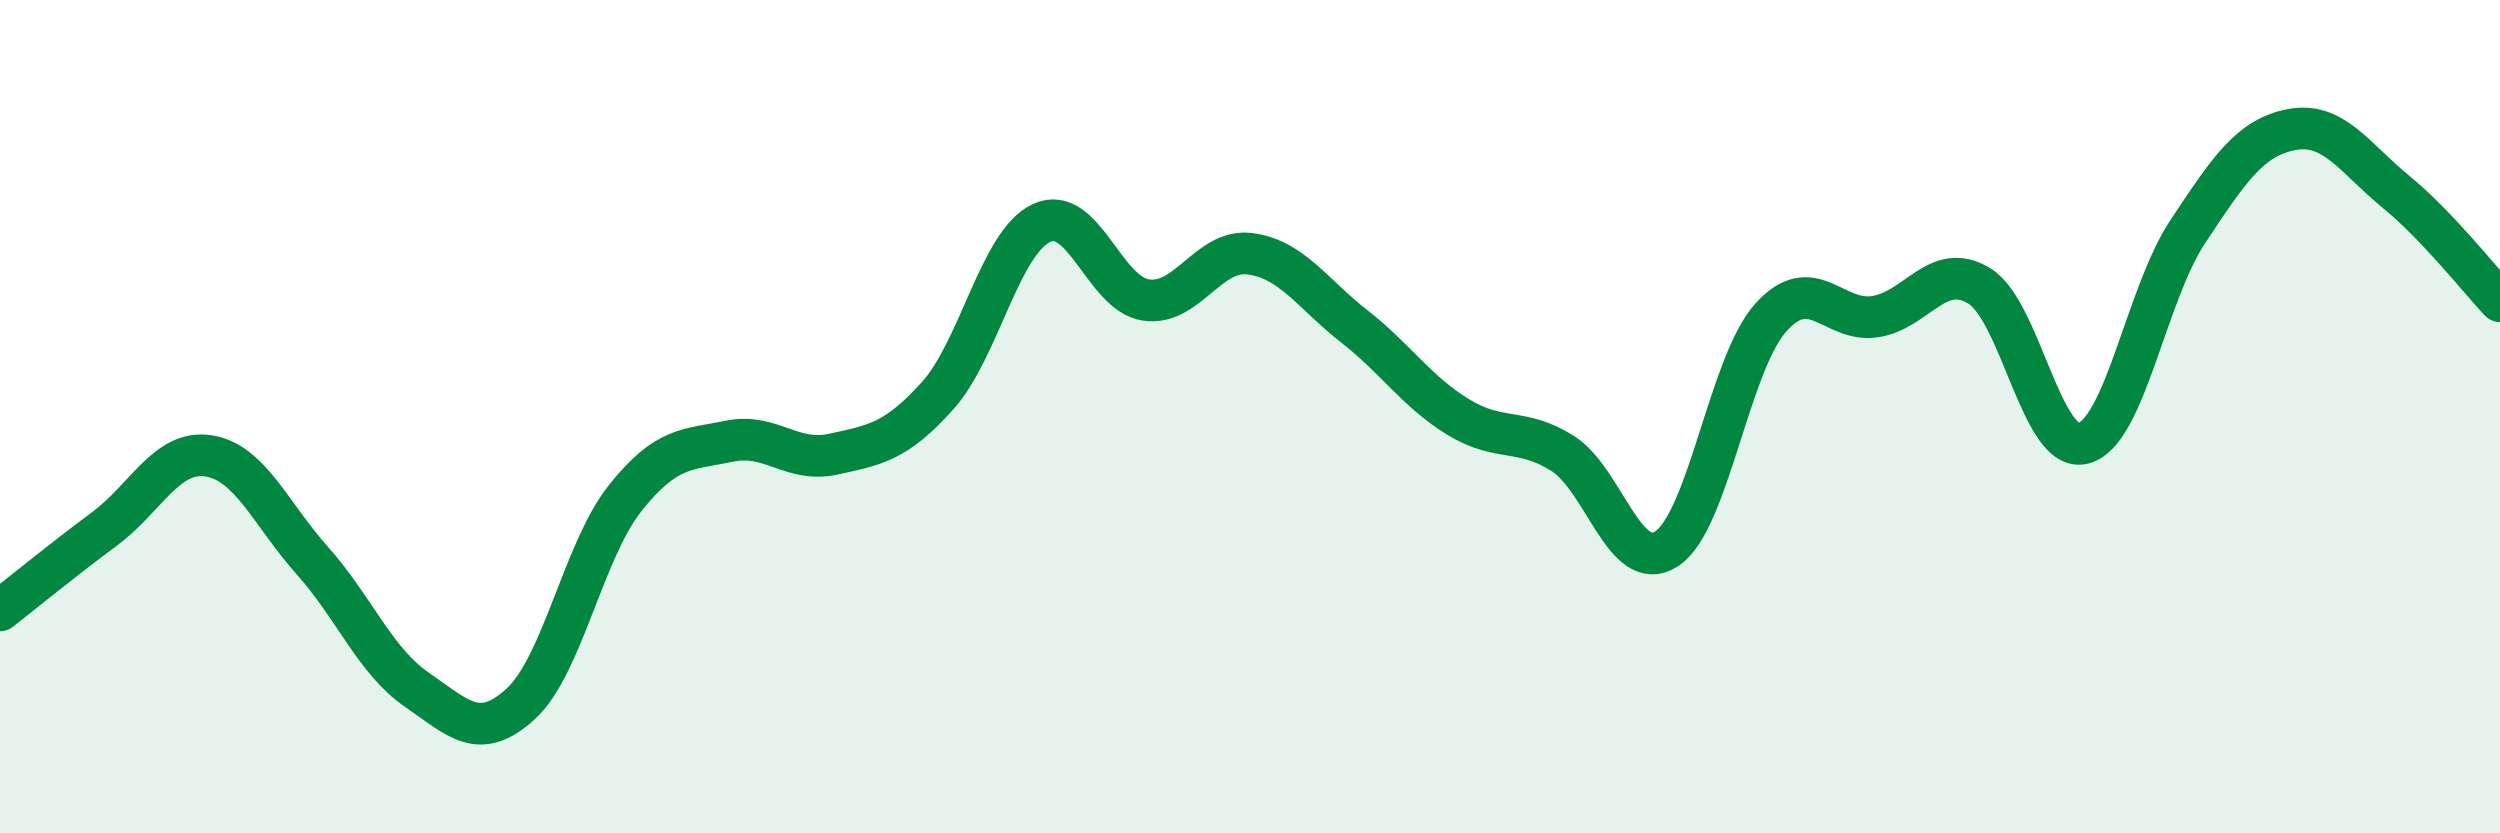
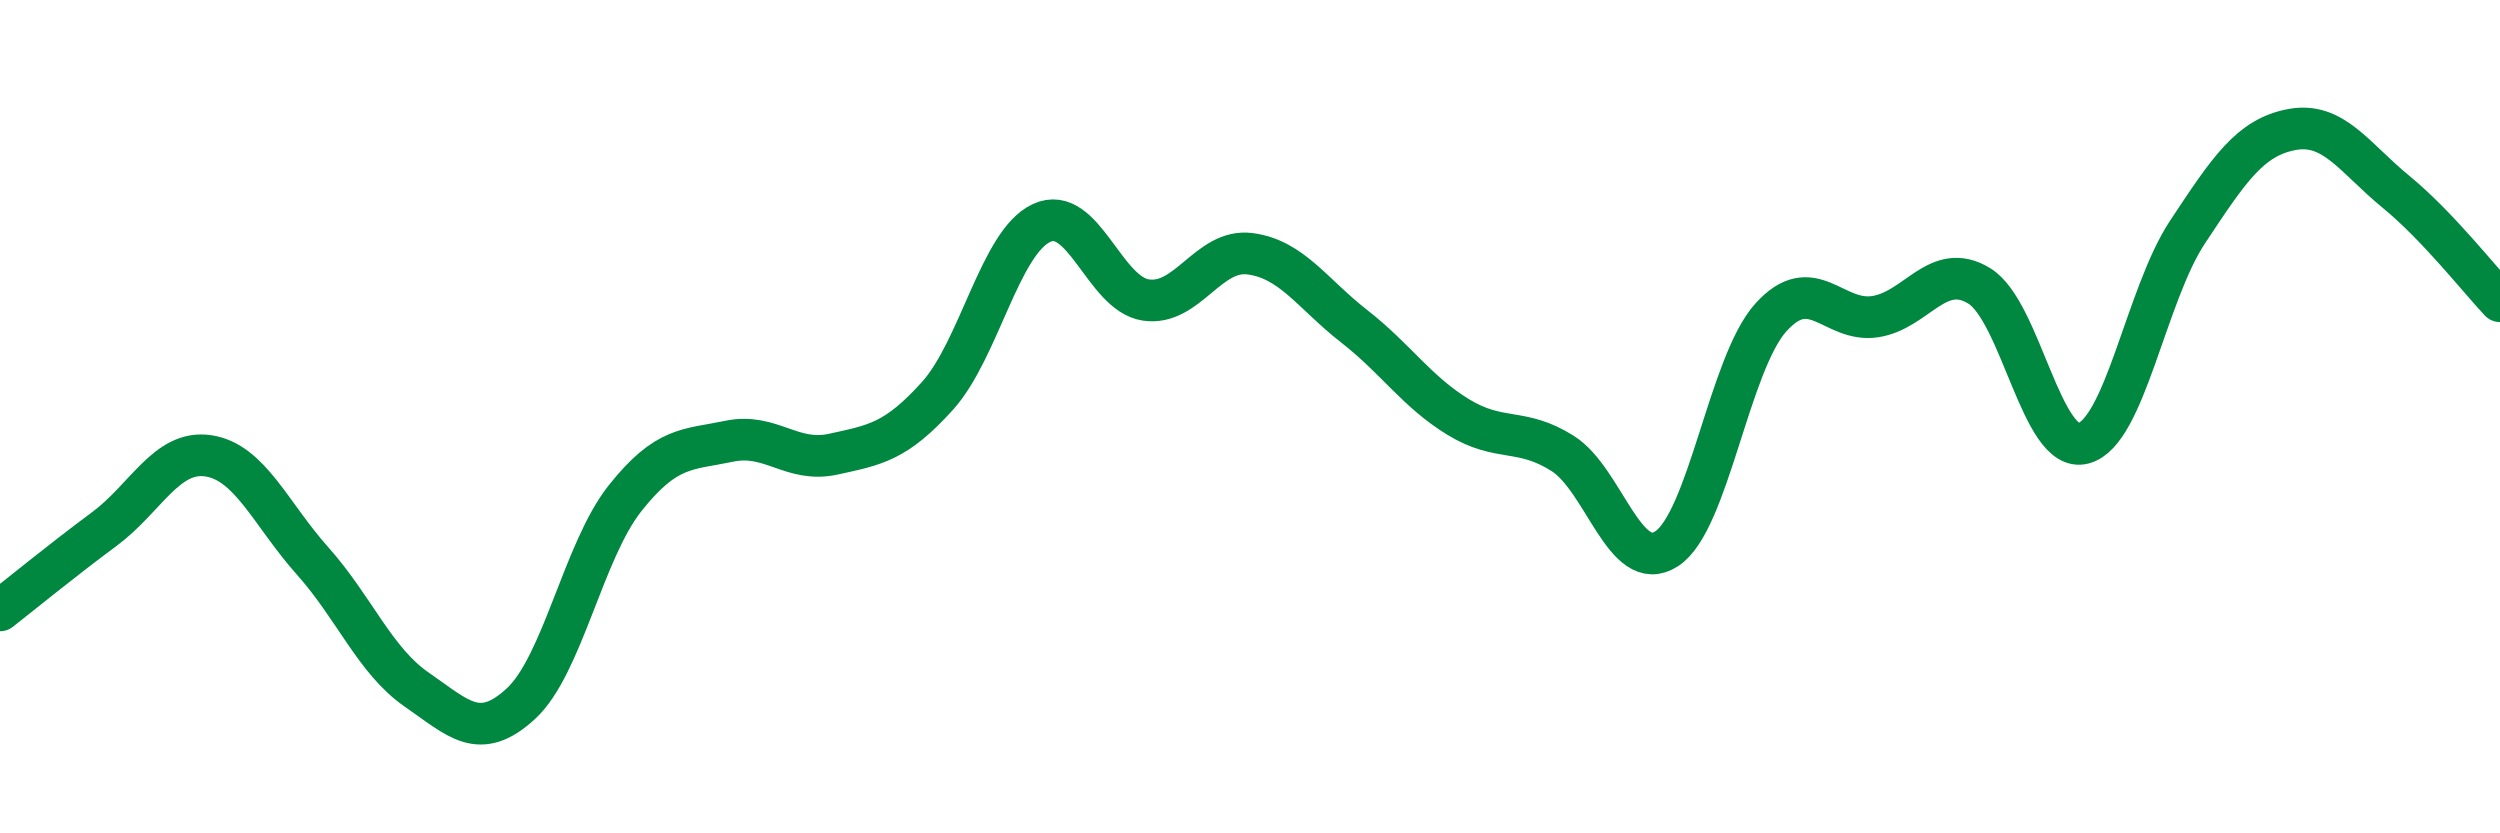
<svg xmlns="http://www.w3.org/2000/svg" width="60" height="20" viewBox="0 0 60 20">
-   <path d="M 0,14.65 C 0.5,14.26 1.5,13.44 2.5,12.7 C 3.5,11.96 4,10.79 5,10.94 C 6,11.09 6.5,12.34 7.5,13.46 C 8.5,14.58 9,15.86 10,16.55 C 11,17.24 11.5,17.81 12.5,16.89 C 13.5,15.97 14,13.22 15,11.96 C 16,10.7 16.5,10.8 17.5,10.59 C 18.5,10.38 19,11.12 20,10.9 C 21,10.68 21.5,10.61 22.5,9.5 C 23.5,8.39 24,5.81 25,5.35 C 26,4.89 26.5,7.05 27.5,7.2 C 28.5,7.35 29,5.96 30,6.09 C 31,6.22 31.5,7.05 32.5,7.83 C 33.5,8.61 34,9.4 35,10.01 C 36,10.62 36.5,10.25 37.5,10.88 C 38.5,11.51 39,13.82 40,13.17 C 41,12.52 41.5,8.73 42.5,7.62 C 43.5,6.51 44,7.75 45,7.6 C 46,7.45 46.5,6.25 47.5,6.86 C 48.5,7.47 49,10.9 50,10.64 C 51,10.38 51.5,7.08 52.5,5.57 C 53.5,4.06 54,3.3 55,3.11 C 56,2.92 56.5,3.78 57.5,4.6 C 58.5,5.42 59.5,6.7 60,7.23L60 20L0 20Z" fill="#008740" opacity="0.1" stroke-linecap="round" stroke-linejoin="round" />
  <path d="M 0,14.65 C 0.5,14.26 1.5,13.44 2.5,12.7 C 3.5,11.96 4,10.79 5,10.94 C 6,11.09 6.5,12.34 7.5,13.46 C 8.5,14.58 9,15.86 10,16.55 C 11,17.24 11.5,17.81 12.5,16.89 C 13.5,15.97 14,13.22 15,11.96 C 16,10.7 16.5,10.8 17.5,10.59 C 18.5,10.38 19,11.12 20,10.9 C 21,10.68 21.5,10.61 22.5,9.5 C 23.5,8.39 24,5.81 25,5.35 C 26,4.89 26.5,7.05 27.5,7.2 C 28.5,7.35 29,5.96 30,6.09 C 31,6.22 31.5,7.05 32.5,7.83 C 33.5,8.61 34,9.4 35,10.01 C 36,10.62 36.5,10.25 37.5,10.88 C 38.5,11.51 39,13.82 40,13.17 C 41,12.52 41.5,8.73 42.5,7.62 C 43.5,6.51 44,7.75 45,7.6 C 46,7.45 46.5,6.25 47.5,6.86 C 48.5,7.47 49,10.9 50,10.64 C 51,10.38 51.5,7.08 52.5,5.57 C 53.5,4.06 54,3.3 55,3.11 C 56,2.92 56.5,3.78 57.5,4.6 C 58.5,5.42 59.5,6.7 60,7.23" stroke="#008740" stroke-width="1" fill="none" stroke-linecap="round" stroke-linejoin="round" />
</svg>